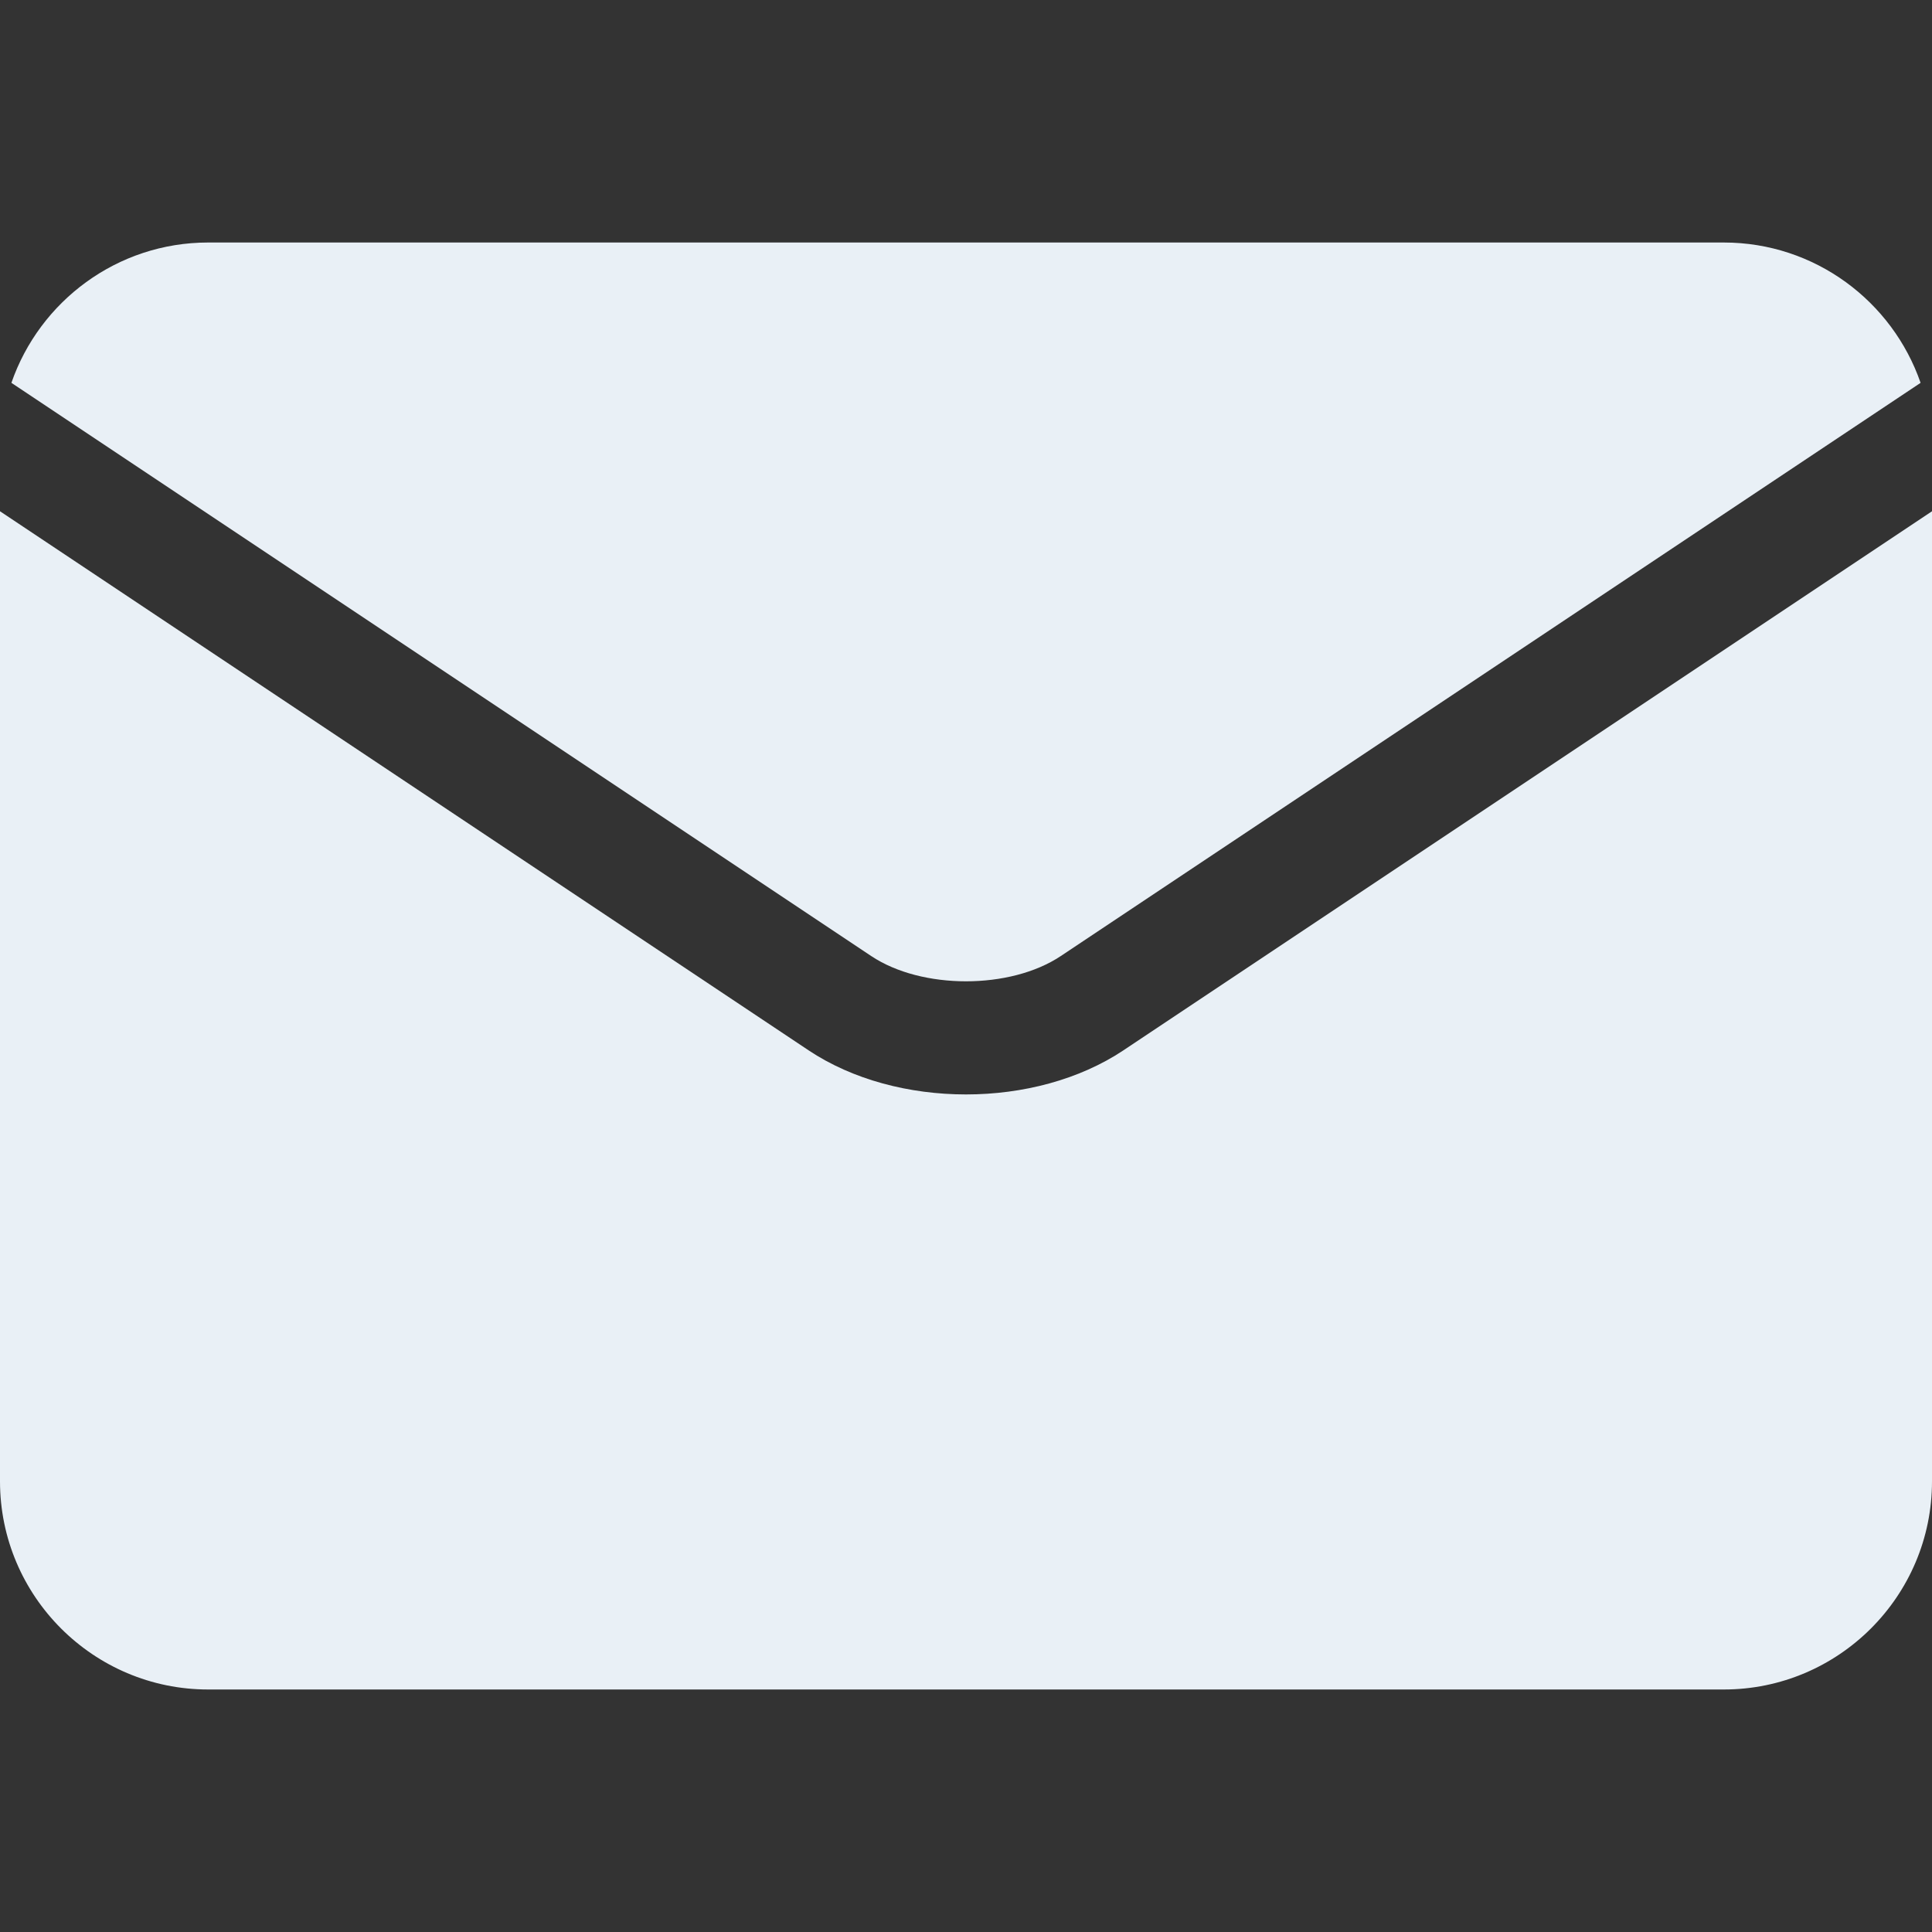
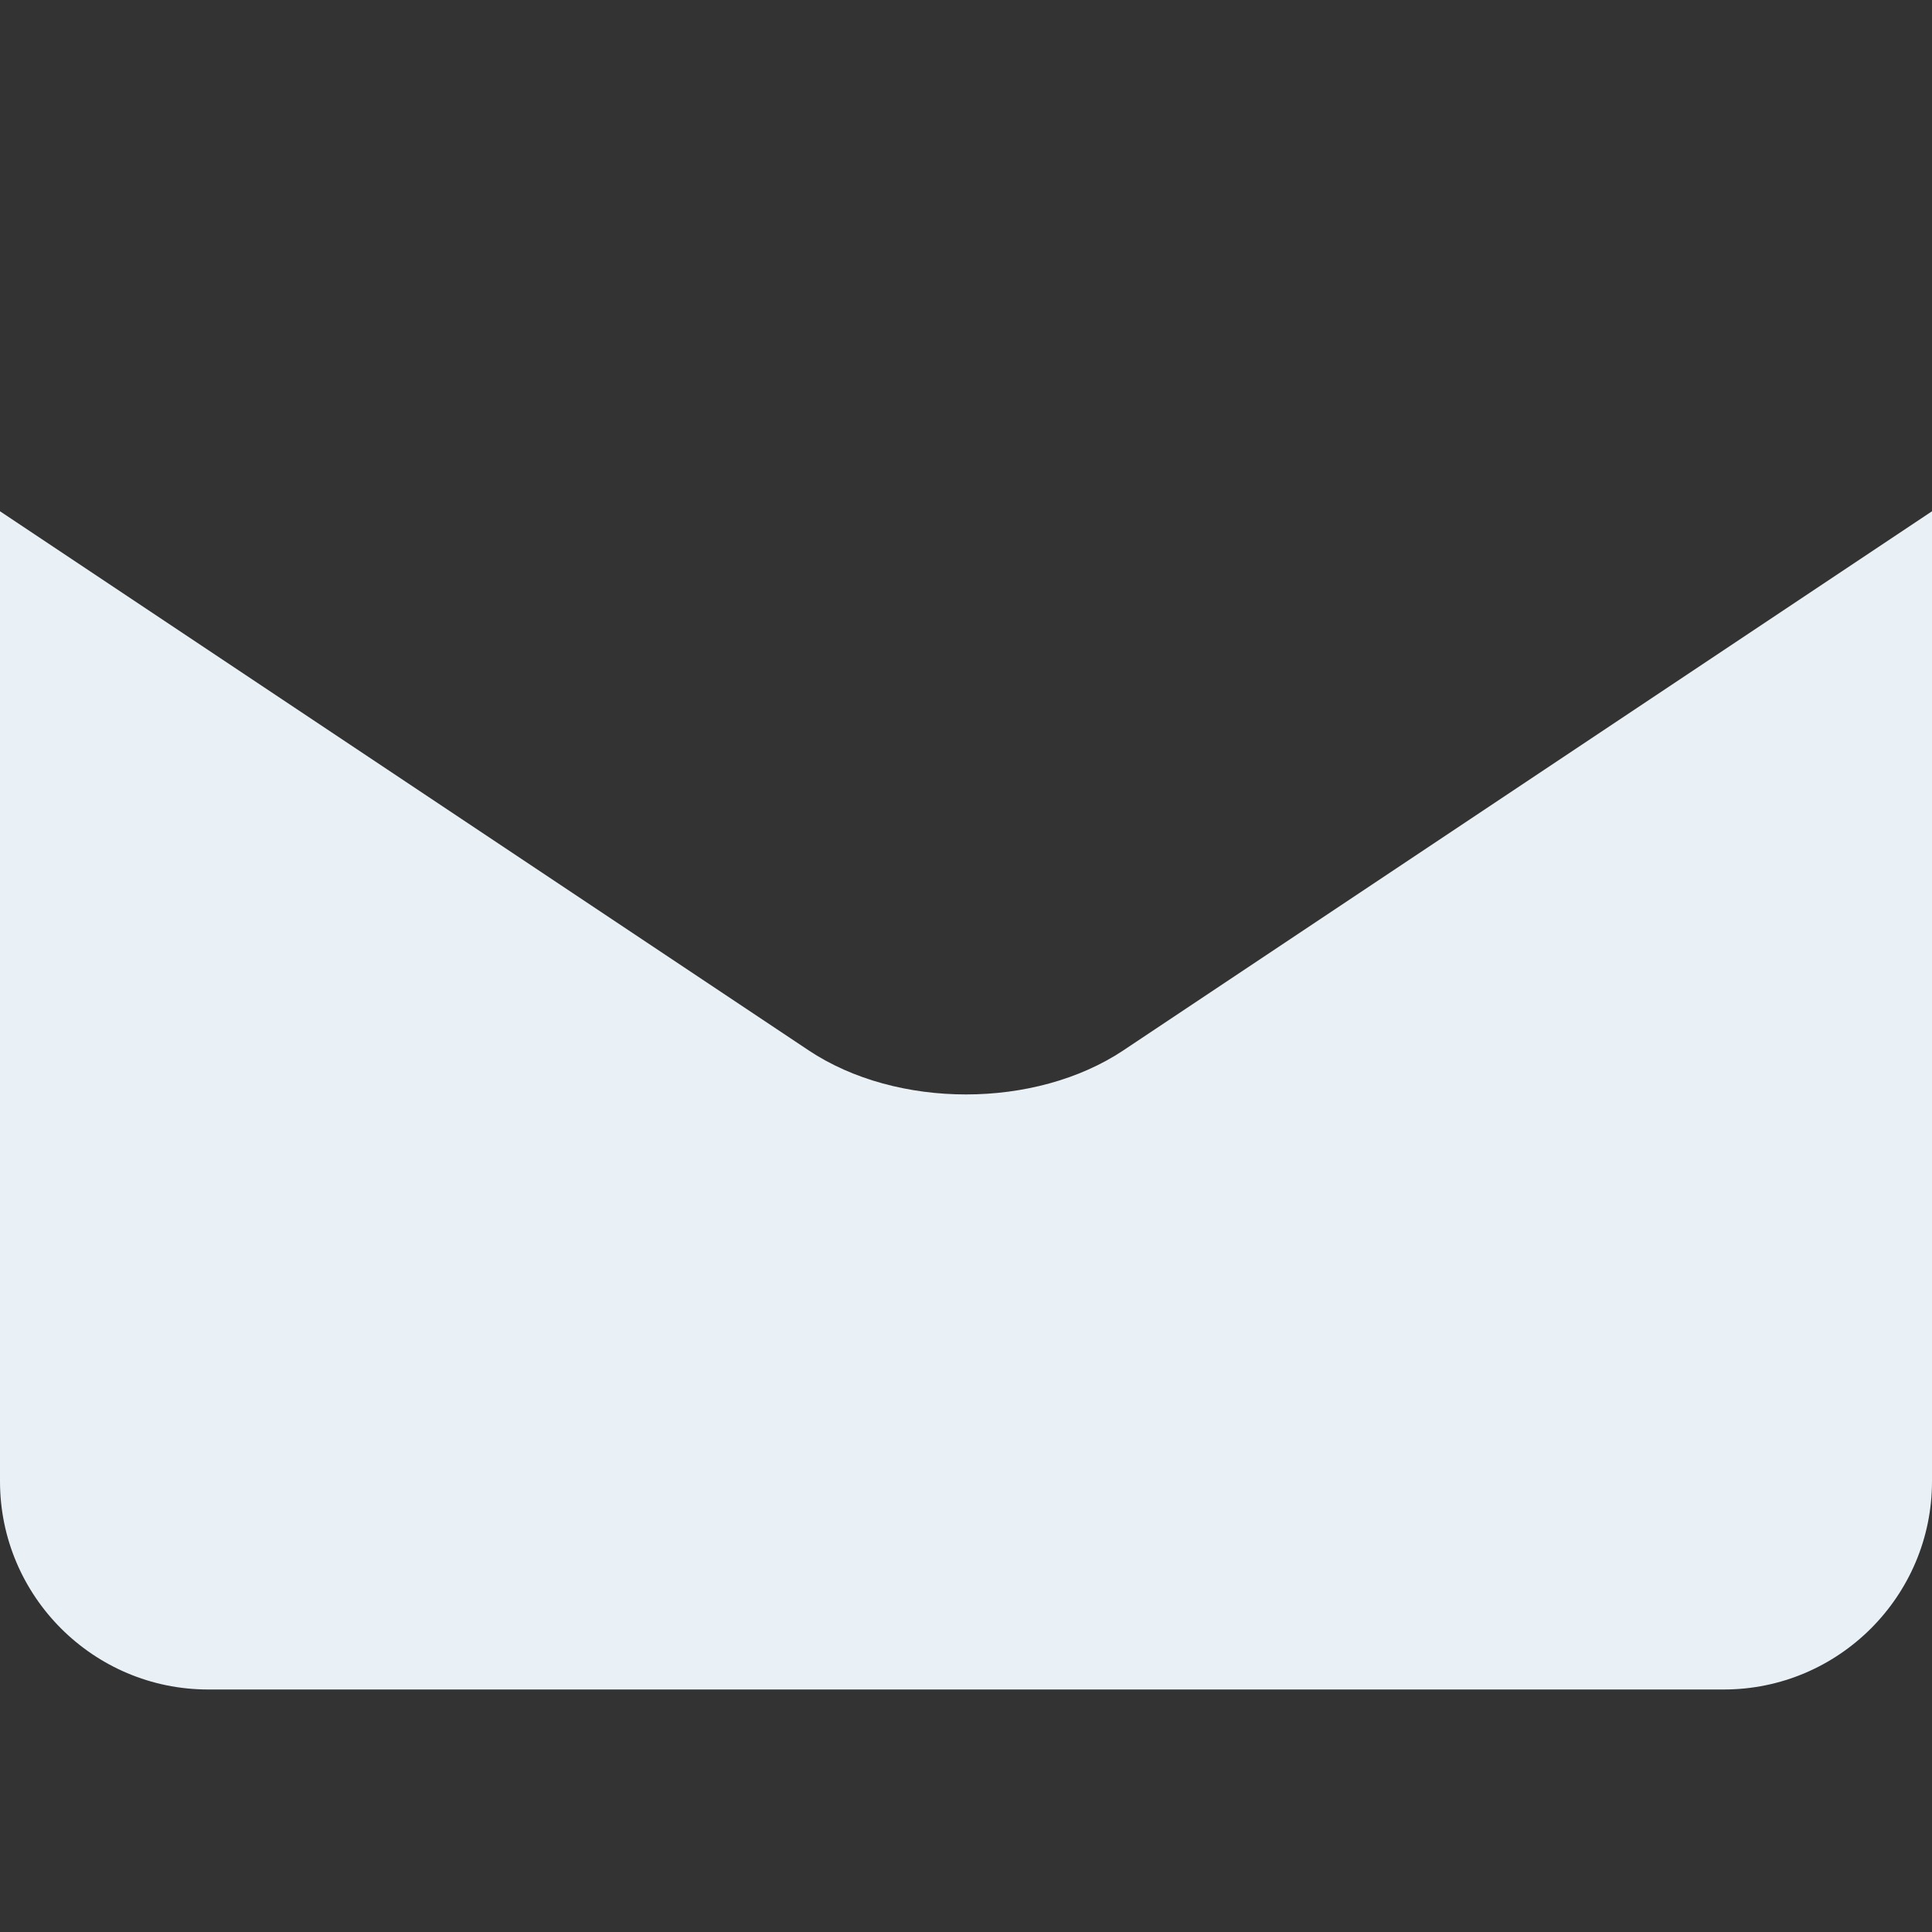
<svg xmlns="http://www.w3.org/2000/svg" version="1.1" width="512" height="512" x="0" y="0" viewBox="0 0 511.996 511.996" style="enable-background:new 0 0 512 512" xml:space="preserve">
  <rect x="0" y="0" width="511.996" height="511.996" fill="#333333" stroke="none" />
  <g>
-     <path d="M230.9 253.371c13.369 8.913 36.827 8.914 50.199-.001l.007-.004 227.865-151.911c-7.474-21.616-28.018-37.188-52.142-37.188H55.166c-24.125 0-44.668 15.572-52.143 37.188l227.87 151.912.007.004z" fill="#e9f0f6" opacity="1" data-original="#000000" />
    <path d="m297.746 278.328-.007.005c-11.702 7.801-26.724 11.702-41.741 11.702-15.02 0-30.036-3.9-41.739-11.703l-.005-.003L0 135.494v257.072c0 30.417 24.747 55.163 55.166 55.163h401.666c30.418 0 55.164-24.746 55.164-55.163V135.494z" fill="#e9f0f6" opacity="1" data-original="#000000" />
  </g>
</svg>